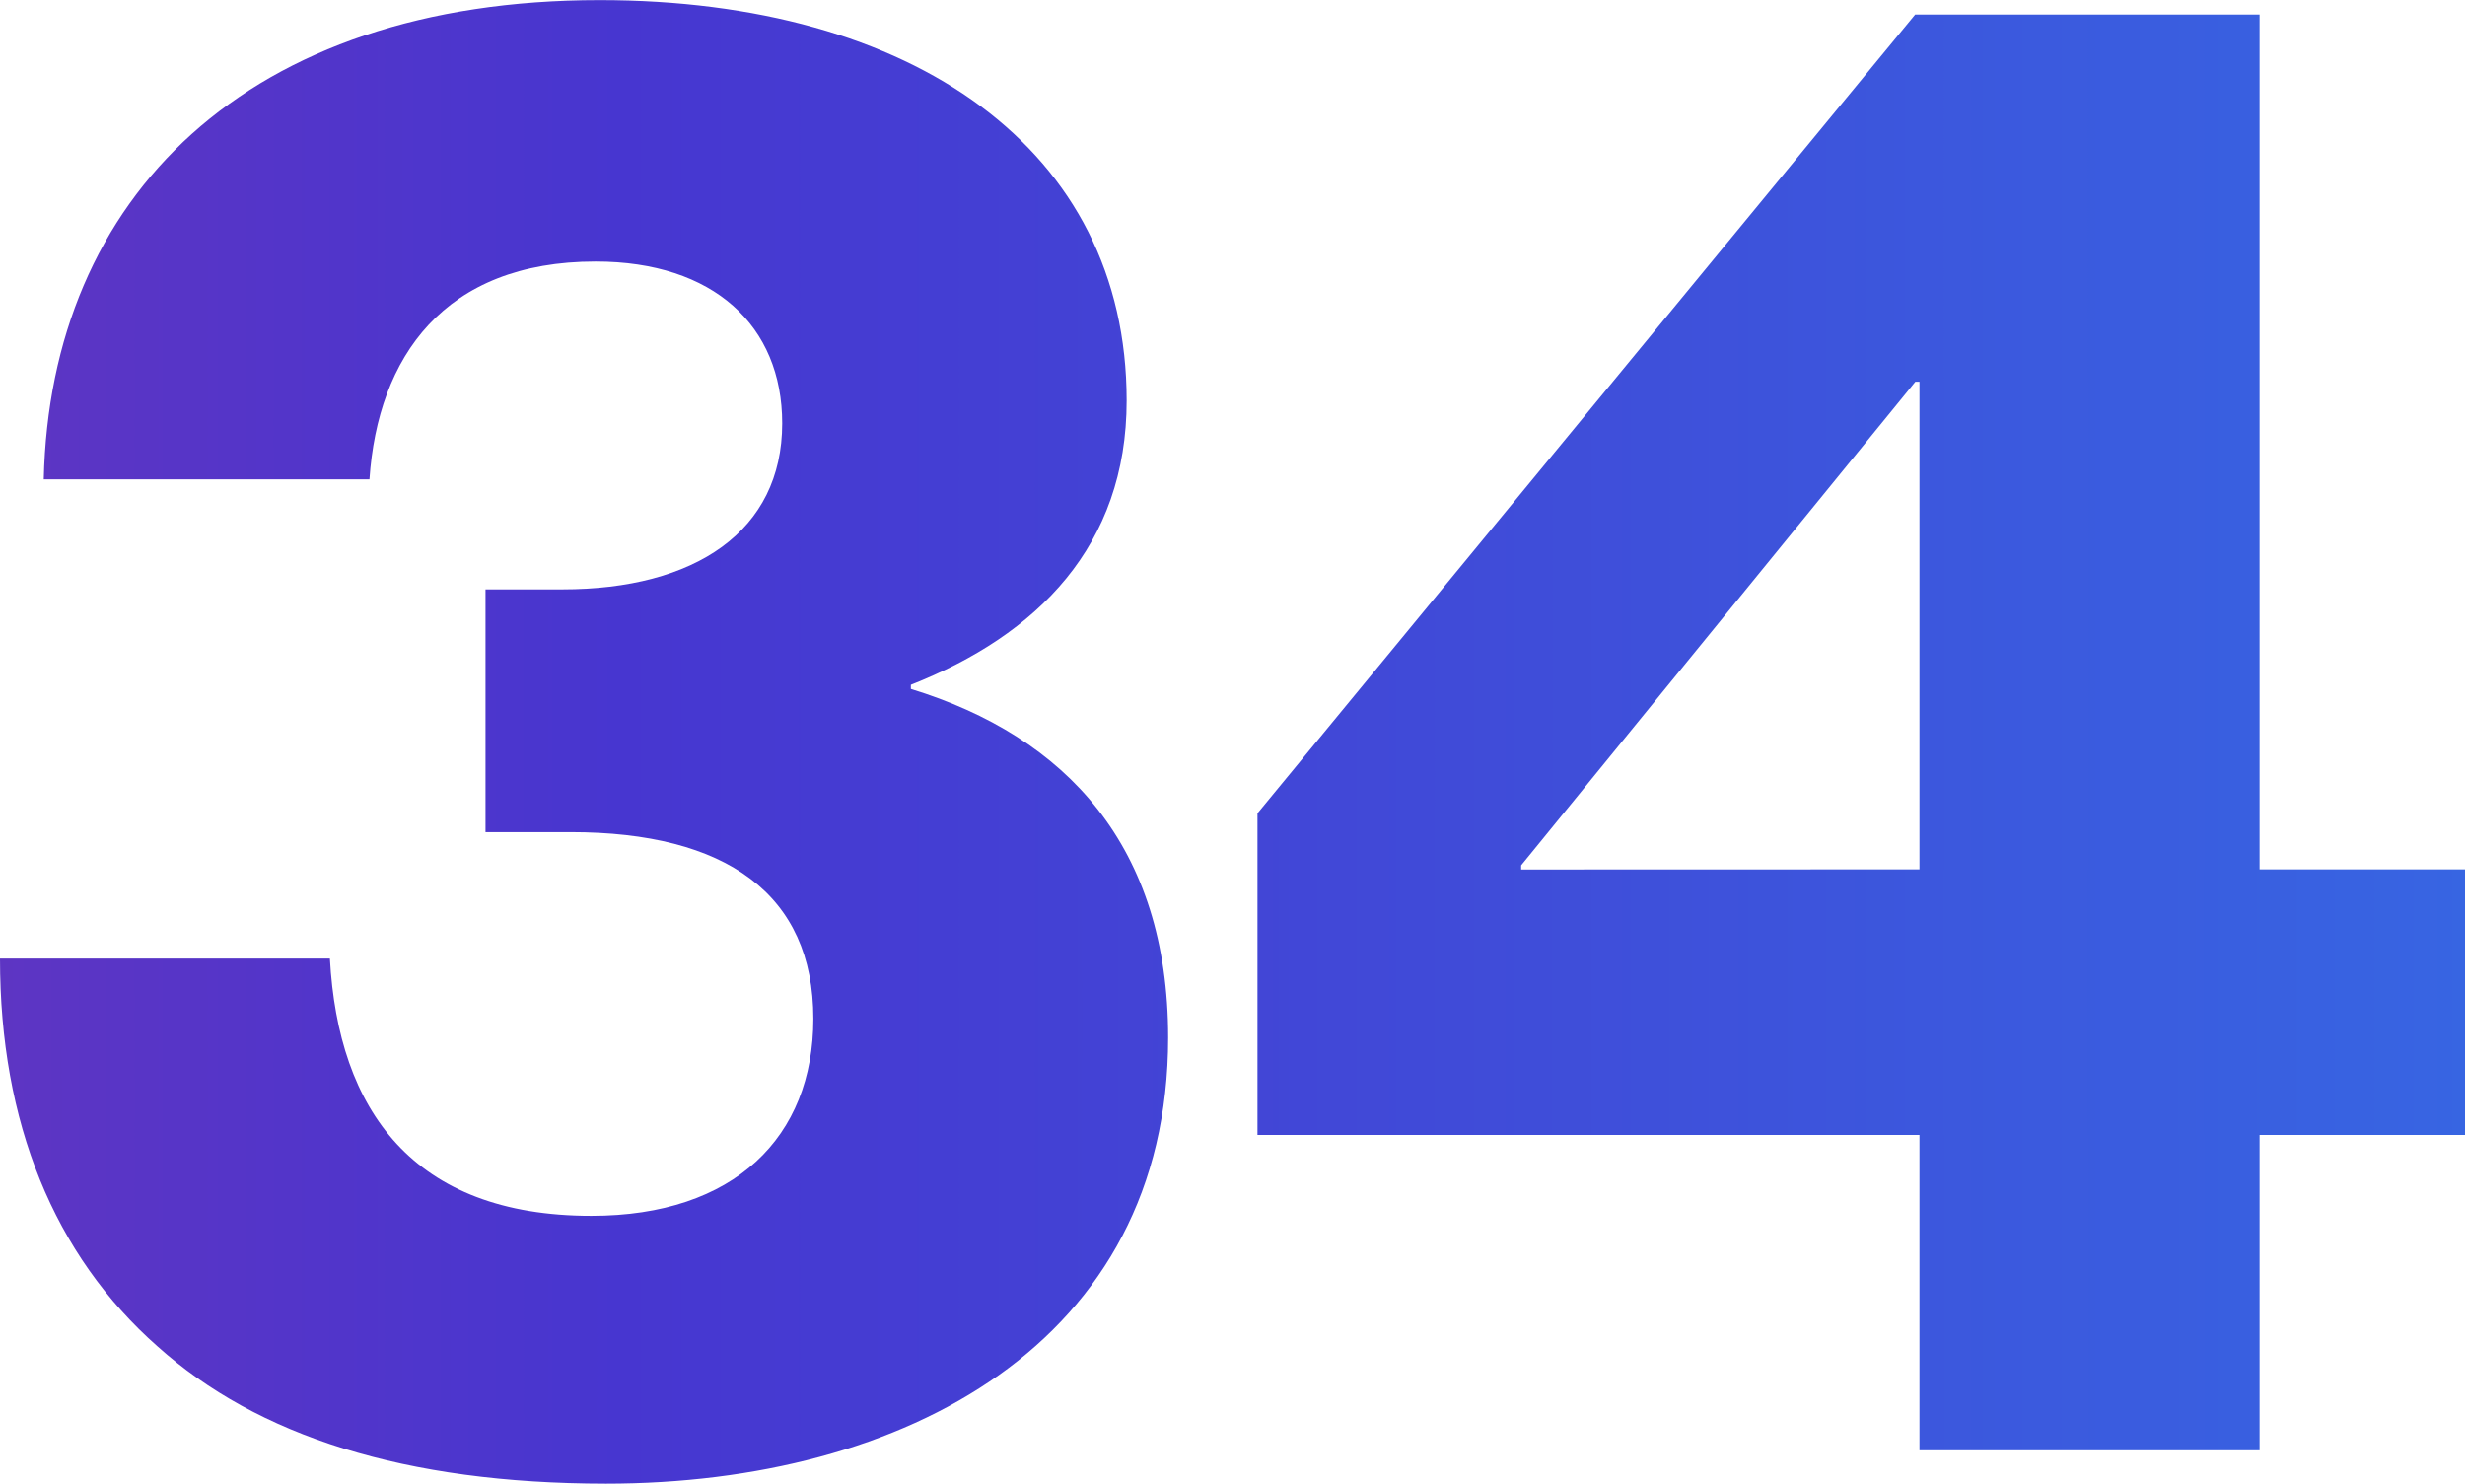
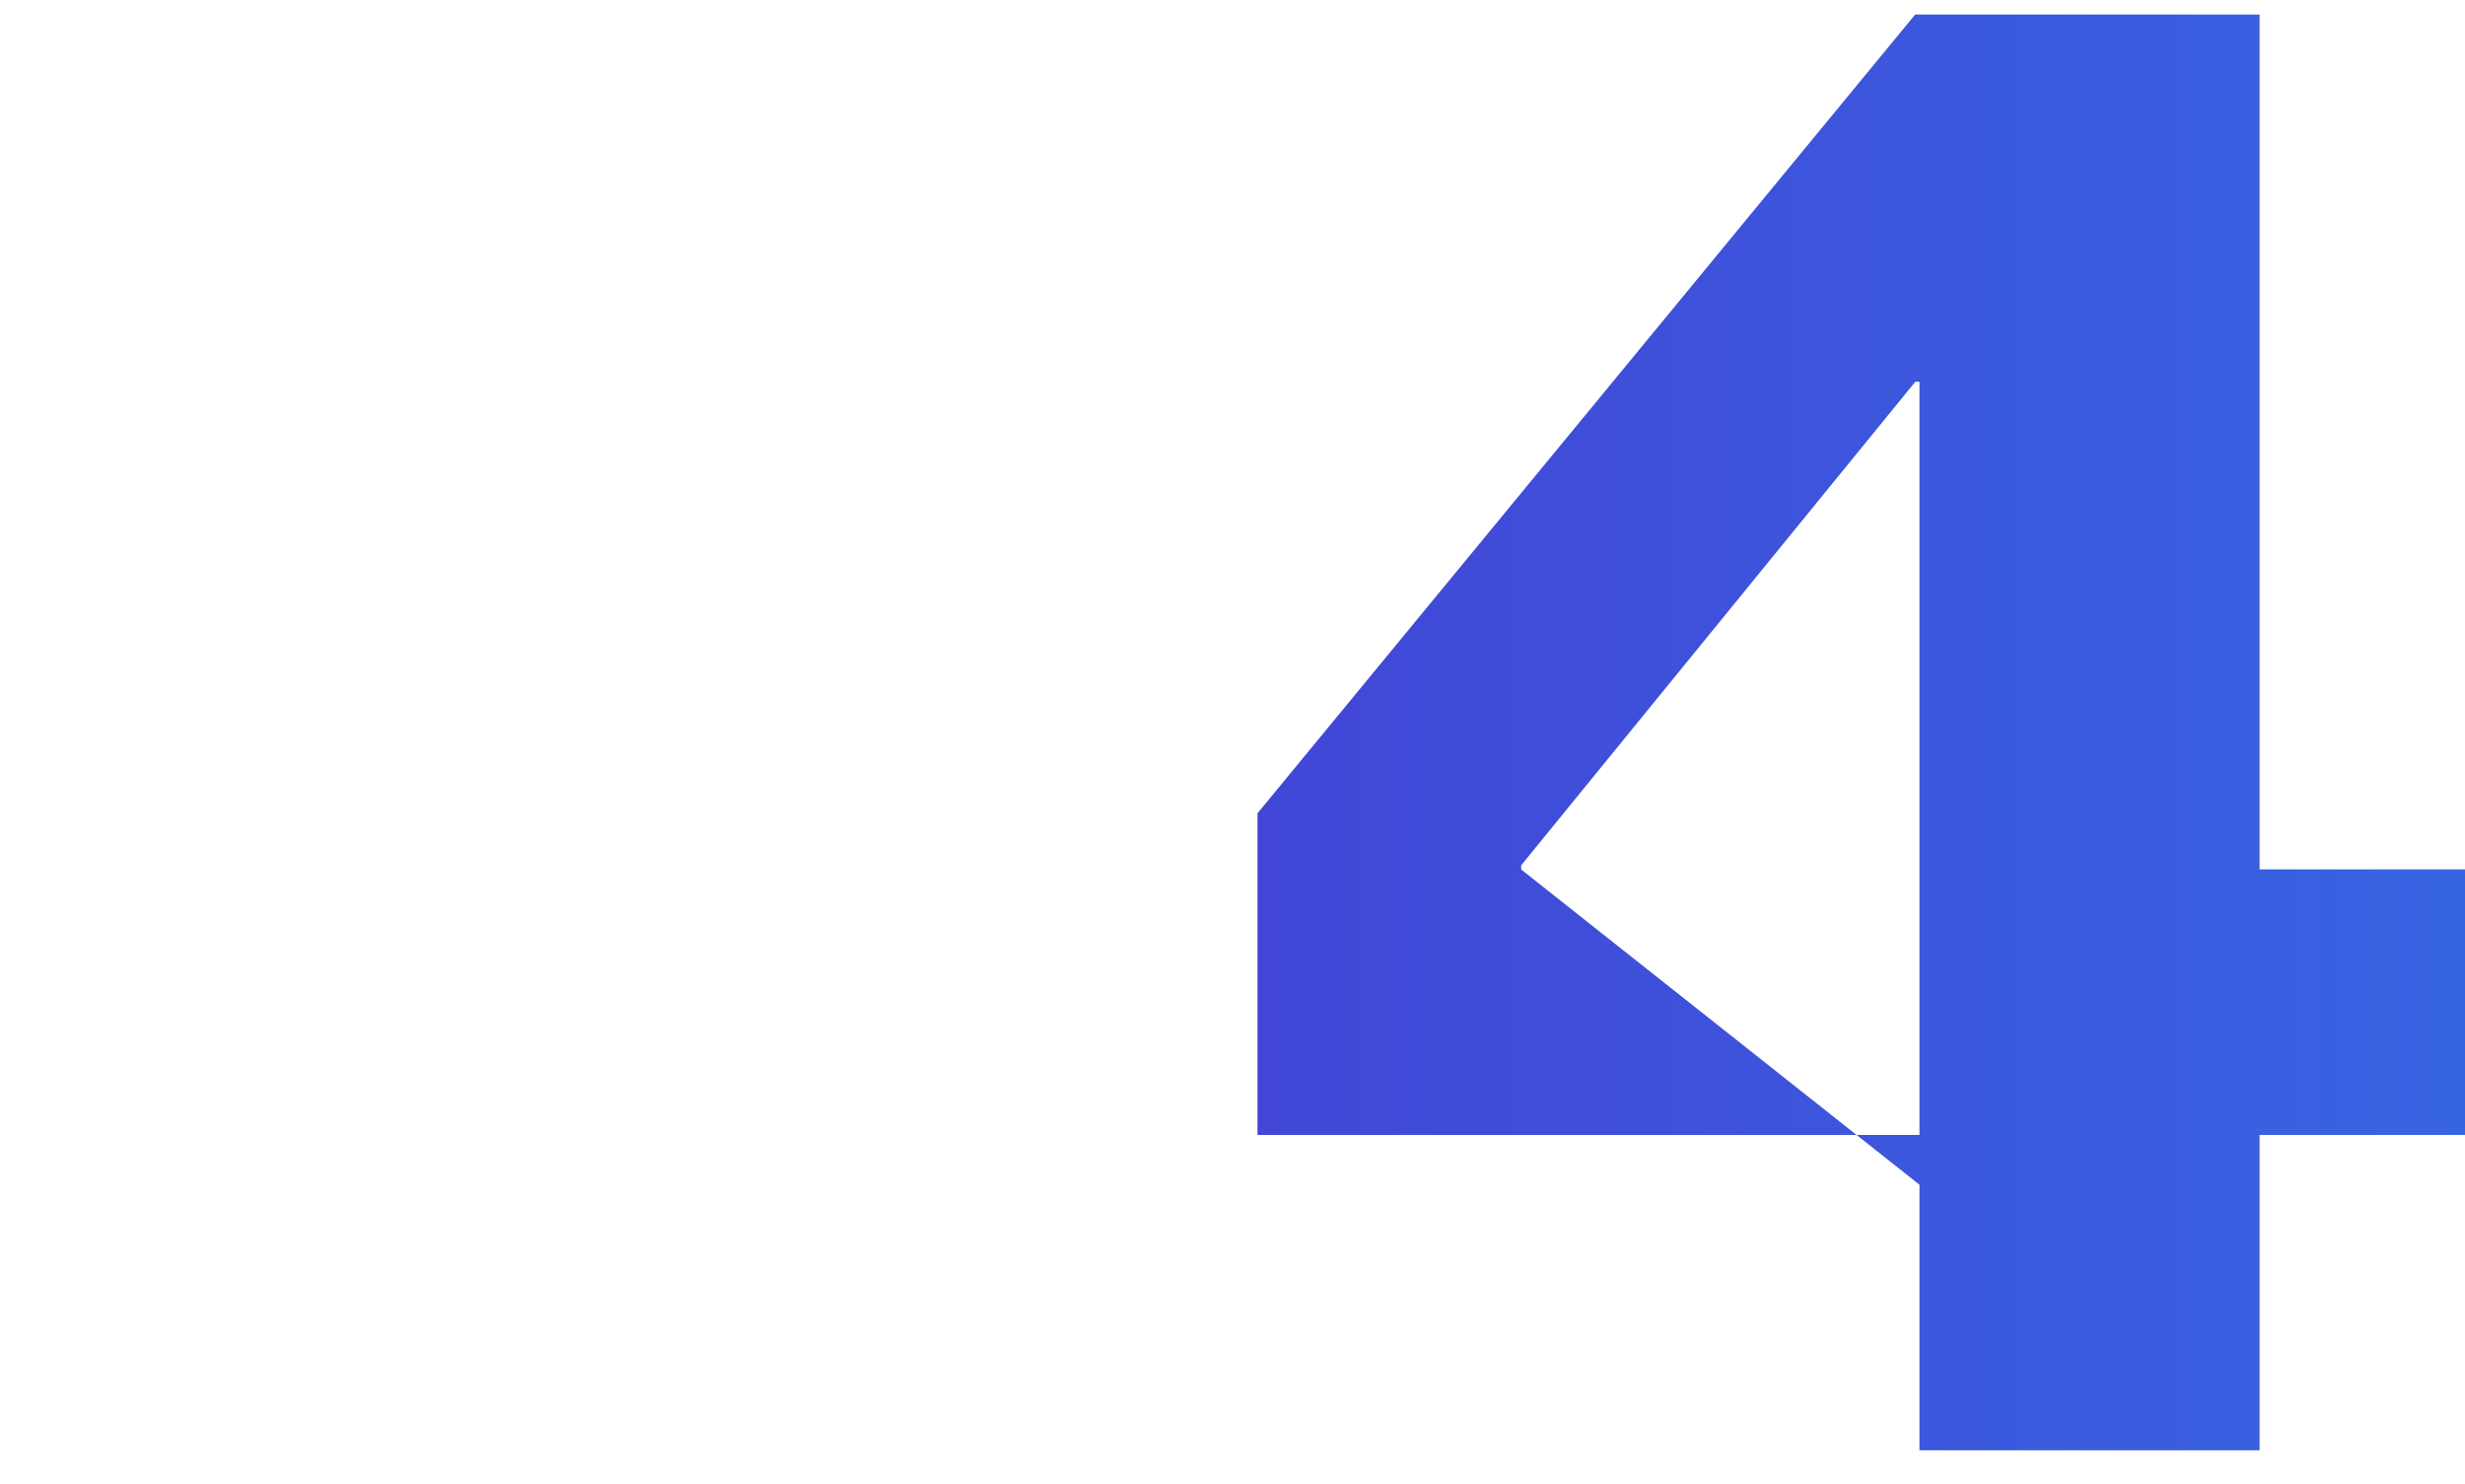
<svg xmlns="http://www.w3.org/2000/svg" xmlns:xlink="http://www.w3.org/1999/xlink" width="64.738" height="38.96" viewBox="0 0 64.738 38.96">
  <defs>
    <linearGradient id="linear-gradient" x1="-7.84" y1="0.5" x2="4.453" y2="0.5" gradientUnits="objectBoundingBox">
      <stop offset="0" stop-color="#ff9b7d" />
      <stop offset="0.344" stop-color="#f62c6c" />
      <stop offset="0.681" stop-color="#4736d0" />
      <stop offset="1" stop-color="#20aafd" />
    </linearGradient>
    <linearGradient id="linear-gradient-2" x1="-8.626" y1="0.5" x2="3.267" y2="0.5" xlink:href="#linear-gradient" />
  </defs>
  <g id="Group_1" data-name="Group 1" transform="translate(-687.489 -192.352)">
-     <path id="Path_1" data-name="Path 1" d="M691.631,227.715c-2.725-2.4-4.142-5.885-4.142-10.19h8.664c.218,3.978,2.18,6.757,6.867,6.757,3.758,0,5.83-2.071,5.83-5.177,0-3.269-2.289-4.9-6.375-4.9H700.24v-6.375h2.016c3.487,0,5.776-1.526,5.776-4.36,0-2.561-1.8-4.25-4.9-4.25-3.978,0-5.722,2.507-5.94,5.721h-8.554c.164-7.41,5.34-12.586,14.6-12.586,8.228,0,13.84,3.923,13.84,10.516,0,3.814-2.343,6.157-5.667,7.465v.109c4.087,1.253,6.757,4.141,6.757,9.154,0,8.01-6.92,11.716-14.767,11.716C698.115,231.312,694.246,230.058,691.631,227.715Z" fill="url(#linear-gradient)" />
-     <path id="Path_2" data-name="Path 2" d="M737.9,222.157H720.514v-8.446l17.273-20.978h9.045v22.45h5.4v6.974h-5.4v8.282H737.9Zm0-6.974V202.377h-.109l-10.352,12.7v.109Z" fill="url(#linear-gradient-2)" />
+     <path id="Path_2" data-name="Path 2" d="M737.9,222.157H720.514v-8.446l17.273-20.978h9.045v22.45h5.4v6.974h-5.4v8.282H737.9m0-6.974V202.377h-.109l-10.352,12.7v.109Z" fill="url(#linear-gradient-2)" />
  </g>
</svg>